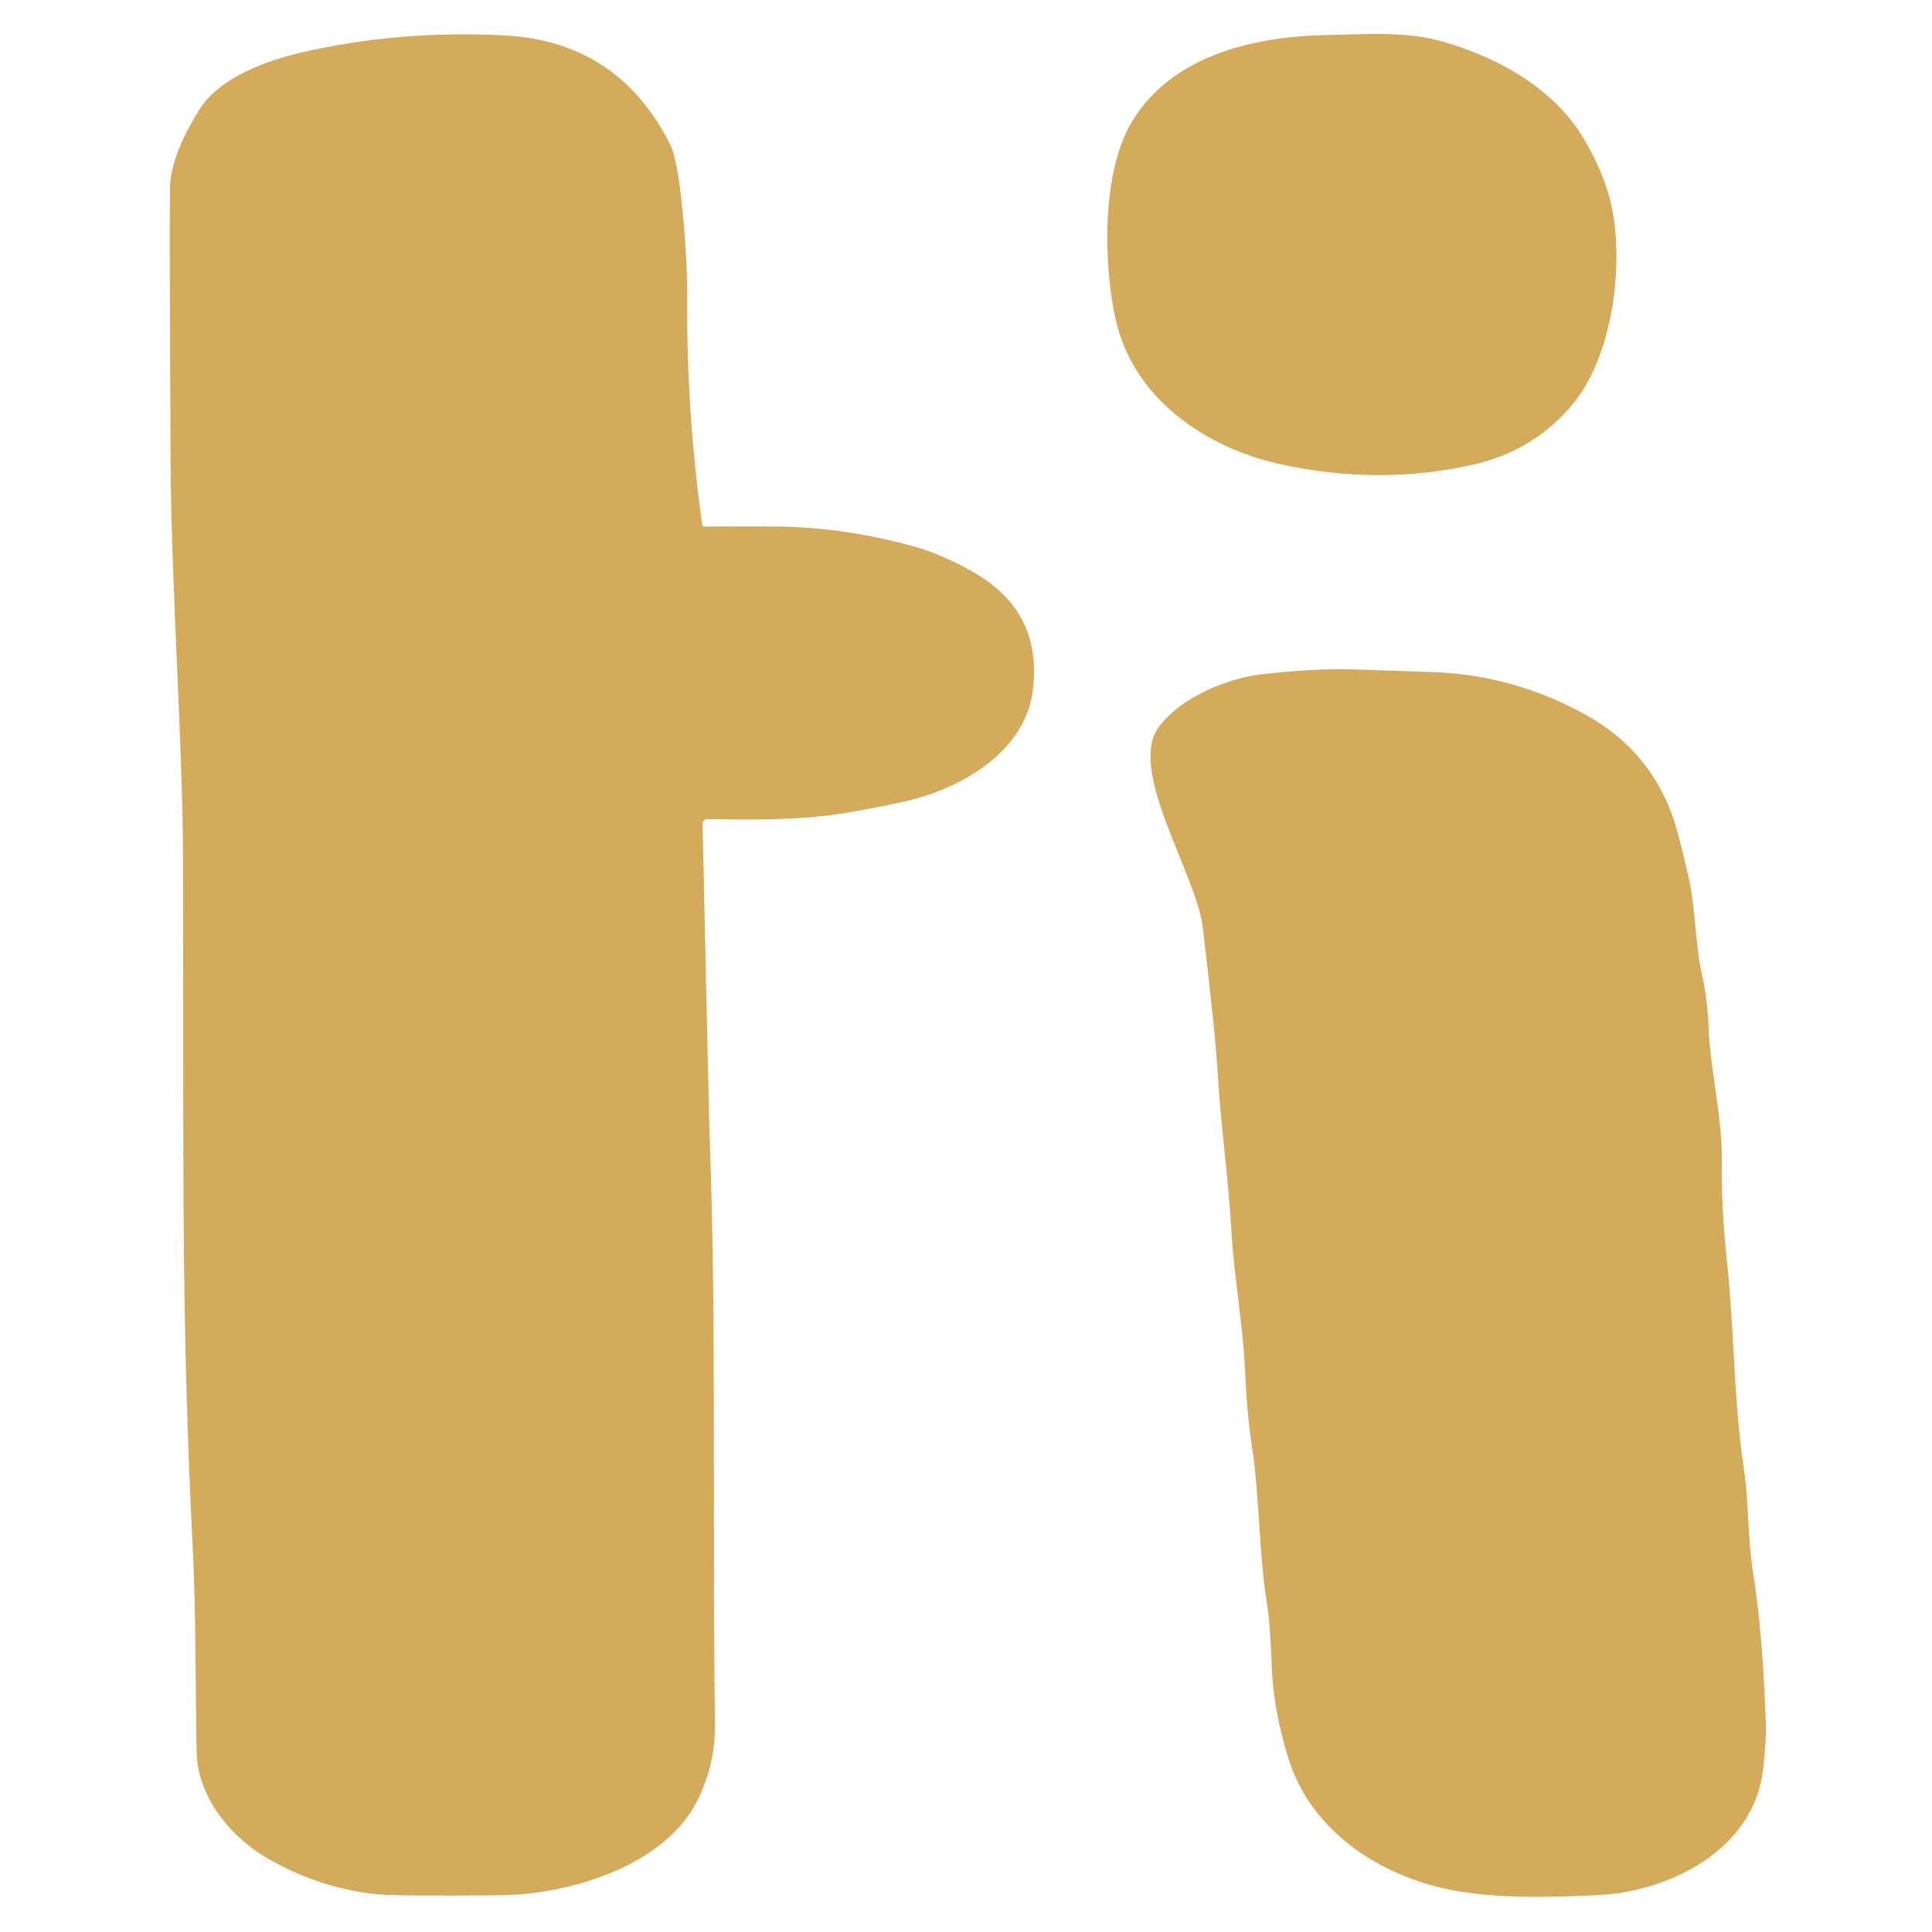
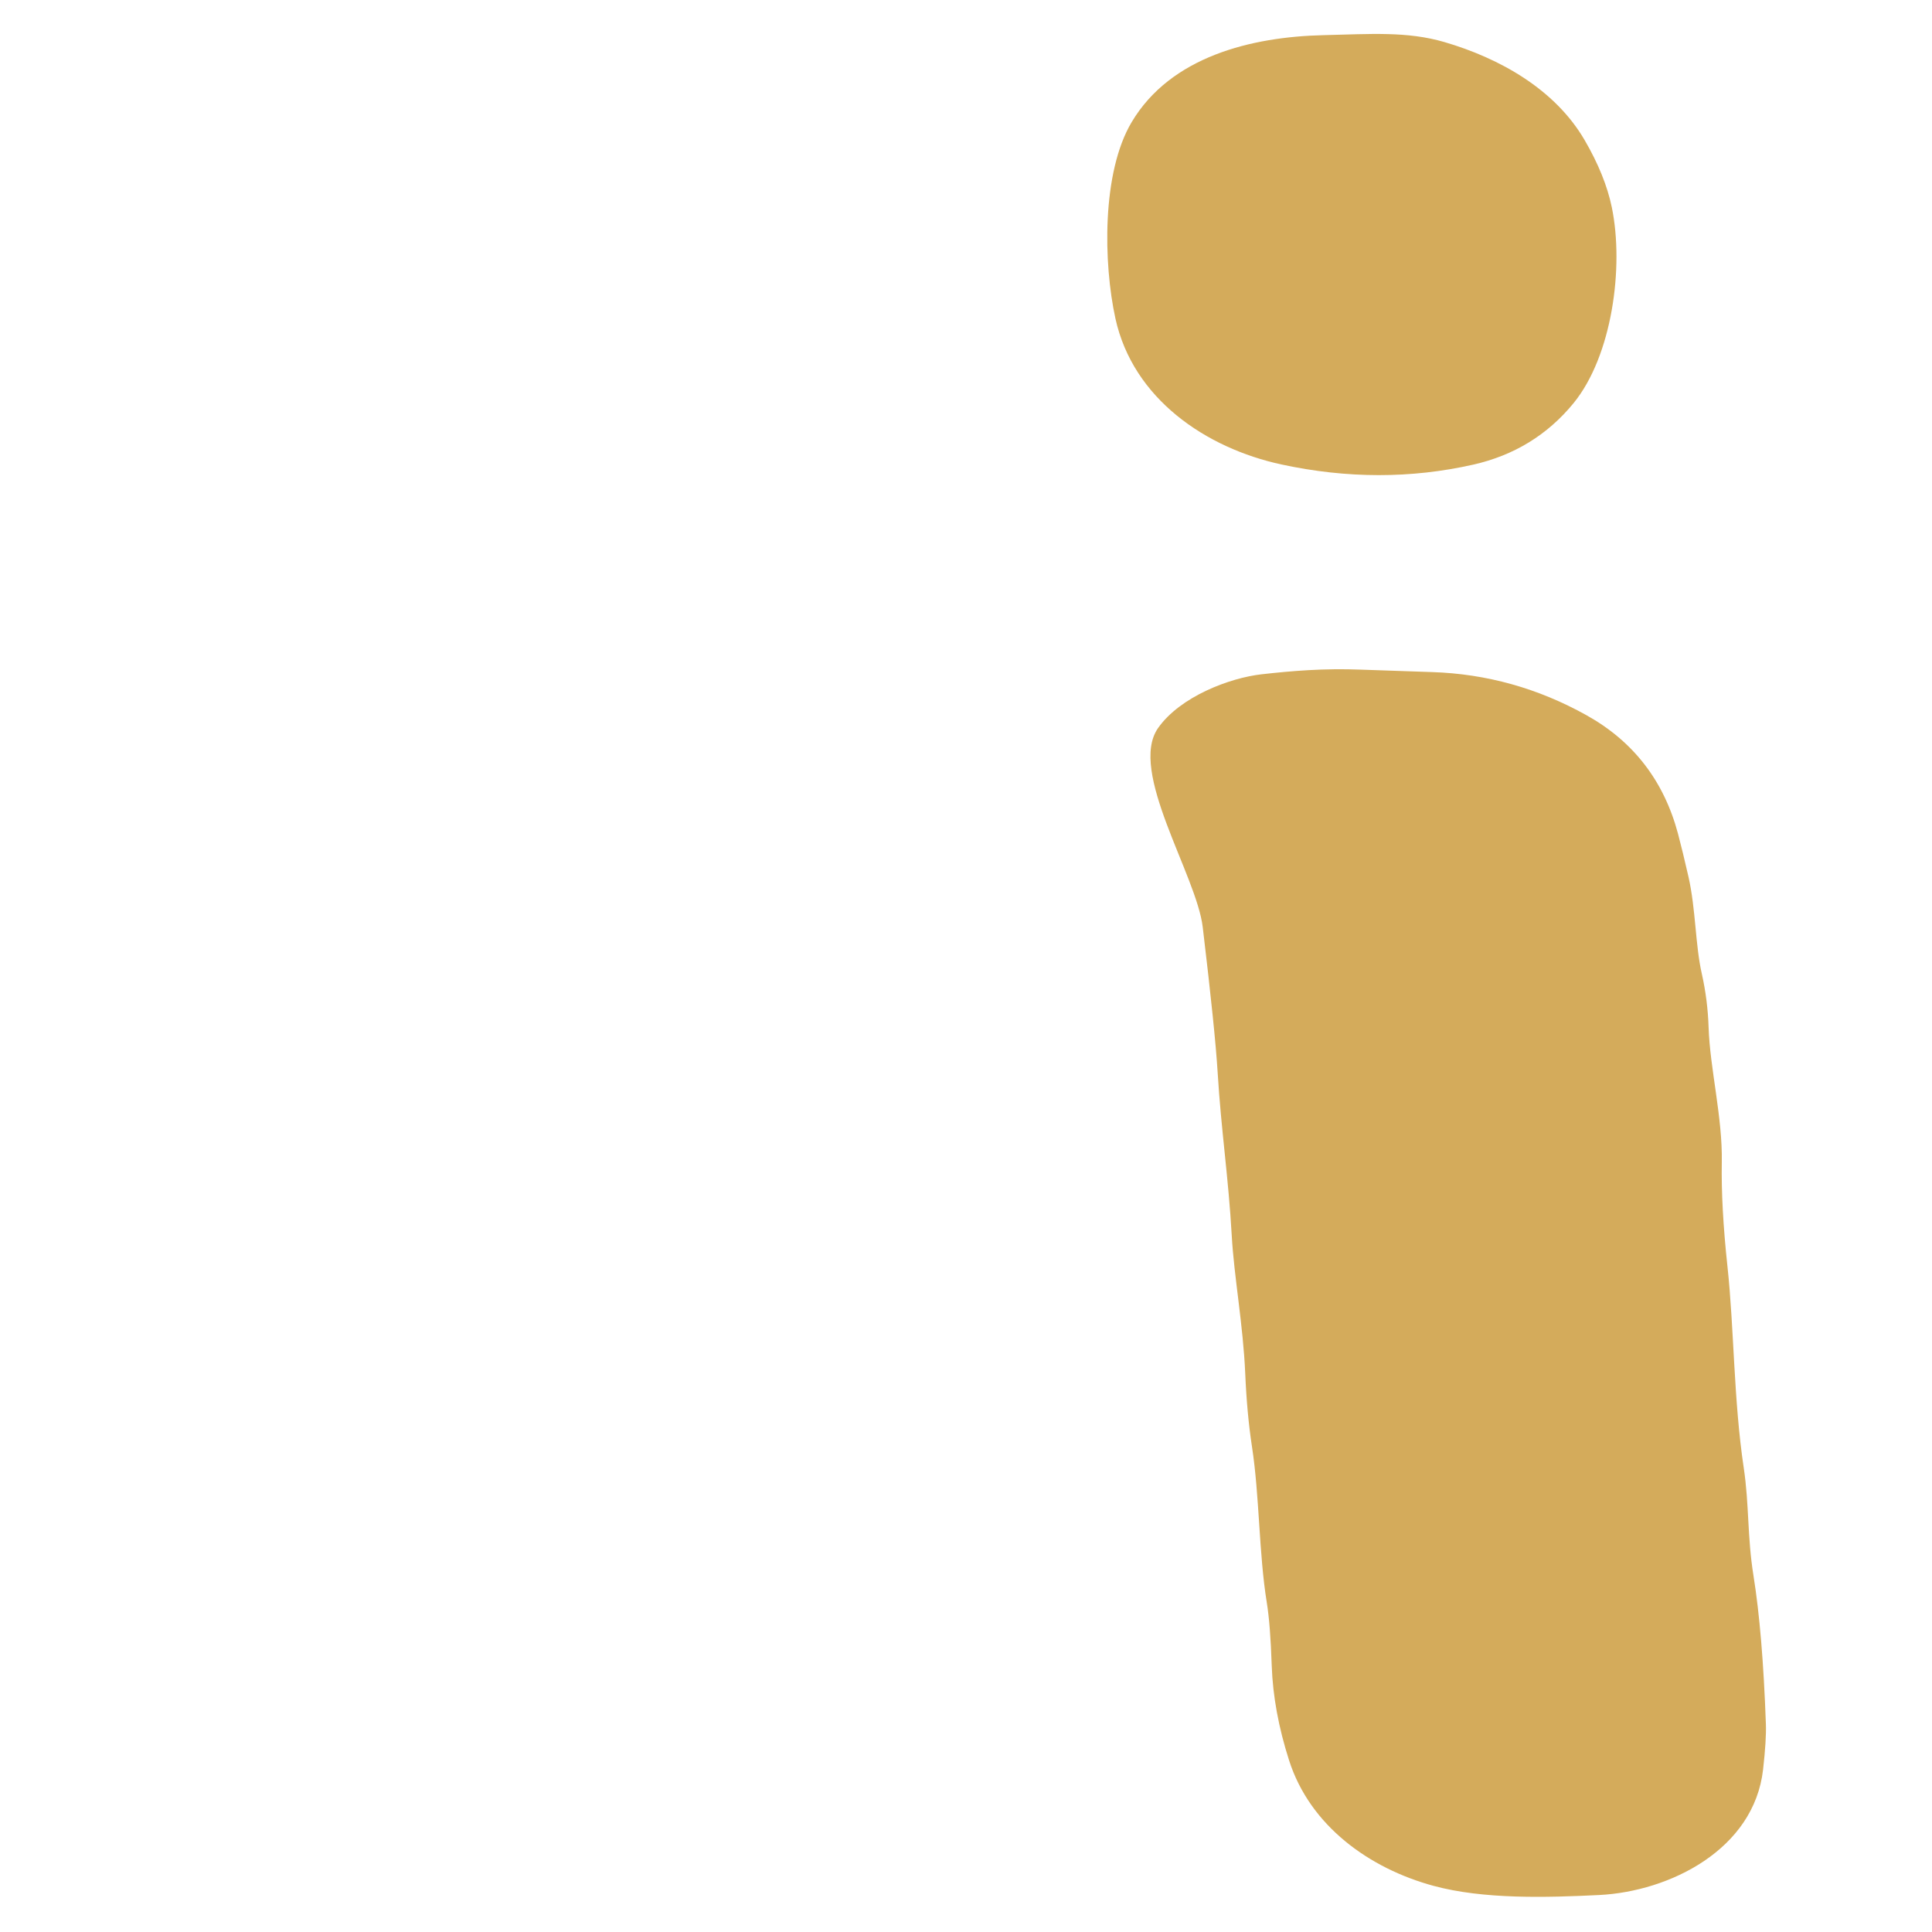
<svg xmlns="http://www.w3.org/2000/svg" width="512" height="512" viewBox="0 0 512 512" fill="none">
  <path d="M427.144 54.925C430.429 70.819 427.208 94.401 416.963 106.895C410.09 115.268 401.247 120.68 390.436 123.129C373.938 126.852 357.003 126.841 339.631 123.096C319.529 118.759 300.285 105.649 295.607 84.447C292.387 69.783 291.95 45.683 299.913 32.347C310.255 14.996 331.619 9.753 350.782 9.316C363.18 9.024 372.892 8.247 382.829 11.161C397.347 15.417 412.059 23.591 419.941 37.121C423.578 43.369 425.979 49.303 427.144 54.925Z" fill="#D4AB5B" />
-   <path d="M186.65 139.537C193.329 139.494 199.598 139.494 205.457 139.537C218.665 139.634 230.787 141.674 242.1 144.781C246.956 146.119 252.087 148.31 257.492 151.353C269.793 158.263 275.28 168.201 273.791 182.412C272.059 198.921 255.146 208.842 240.142 212.306C235.837 213.298 230.68 214.312 224.669 215.348C212.061 217.501 199.323 217.209 187.411 217.08C187.251 217.078 187.093 217.108 186.944 217.169C186.795 217.231 186.661 217.321 186.548 217.436C186.434 217.55 186.345 217.687 186.285 217.837C186.225 217.987 186.195 218.148 186.197 218.311C187.319 270.534 187.951 298.448 188.09 302.052C189.887 350.122 188.771 403.646 189.467 456.878C189.563 463.99 188.01 470.754 184.805 477.175C176.114 494.525 150.93 502.1 132.447 502.262C113.628 502.445 102.493 502.332 99.04 501.921C88.639 500.681 78.906 497.32 69.842 491.838C60.601 486.255 52.395 475.767 52.12 464.582C51.764 450.065 51.99 428.474 51.116 411.172C47.944 347.483 48.737 313.576 48.494 226.662C48.413 197.448 45.354 154.444 45.209 122.527C45.004 82.506 44.95 58.245 45.047 49.742C45.128 42.783 49.304 34.593 53.026 28.767C58.303 20.544 70.571 16.094 79.408 14.022C96.715 9.965 114.772 8.416 133.579 9.377C153.617 10.391 168.242 19.924 177.457 37.976C178.698 40.414 179.696 45.049 180.452 51.879C181.406 60.57 182.183 69.941 182.118 79.96C182 99.533 183.327 119.241 186.1 139.084C186.116 139.213 186.181 139.332 186.283 139.415C186.386 139.5 186.516 139.543 186.65 139.537Z" fill="#D4AB5B" />
  <path d="M306.906 192.933C312.781 184.582 325.923 179.629 334.371 178.69C342.237 177.8 350.913 177.071 360.592 177.46C364.487 177.611 370.794 177.827 379.512 178.107C393.938 178.572 407.566 182.375 420.395 189.518C432.847 196.445 440.945 206.922 444.69 220.949C445.52 224.089 446.443 227.882 447.457 232.327C449.416 240.954 449.254 250.422 451.002 258.078C452.038 262.685 452.636 267.417 452.798 272.273C453.138 283.084 456.521 296.178 456.294 308.025C456.154 315.815 456.655 325.03 457.799 335.669C459.547 351.822 459.434 371.179 462.104 388.951C463.577 398.791 463.027 407.176 464.678 417.485C466.307 427.628 467.408 440.781 467.979 456.944C468.077 459.685 467.829 463.683 467.235 468.937C464.824 490.173 442.456 501.259 423.827 502.198C409.762 502.893 393.188 503.363 379.9 499.77C362.825 495.141 347.158 483.828 341.623 466.526C338.839 457.84 337.306 449.499 337.026 441.503C336.778 434.112 336.335 428.48 335.699 424.606C333.611 411.723 333.789 396.38 331.782 383.351C330.897 377.546 330.304 371.104 330.001 364.026C329.451 351.143 327.024 338.259 326.425 327.447C325.583 312.298 323.609 299.447 322.686 284.169C322.244 276.864 320.928 264.039 318.737 245.697C317.103 231.906 298.894 204.343 306.906 192.933Z" fill="#D4AB5B" />
</svg>